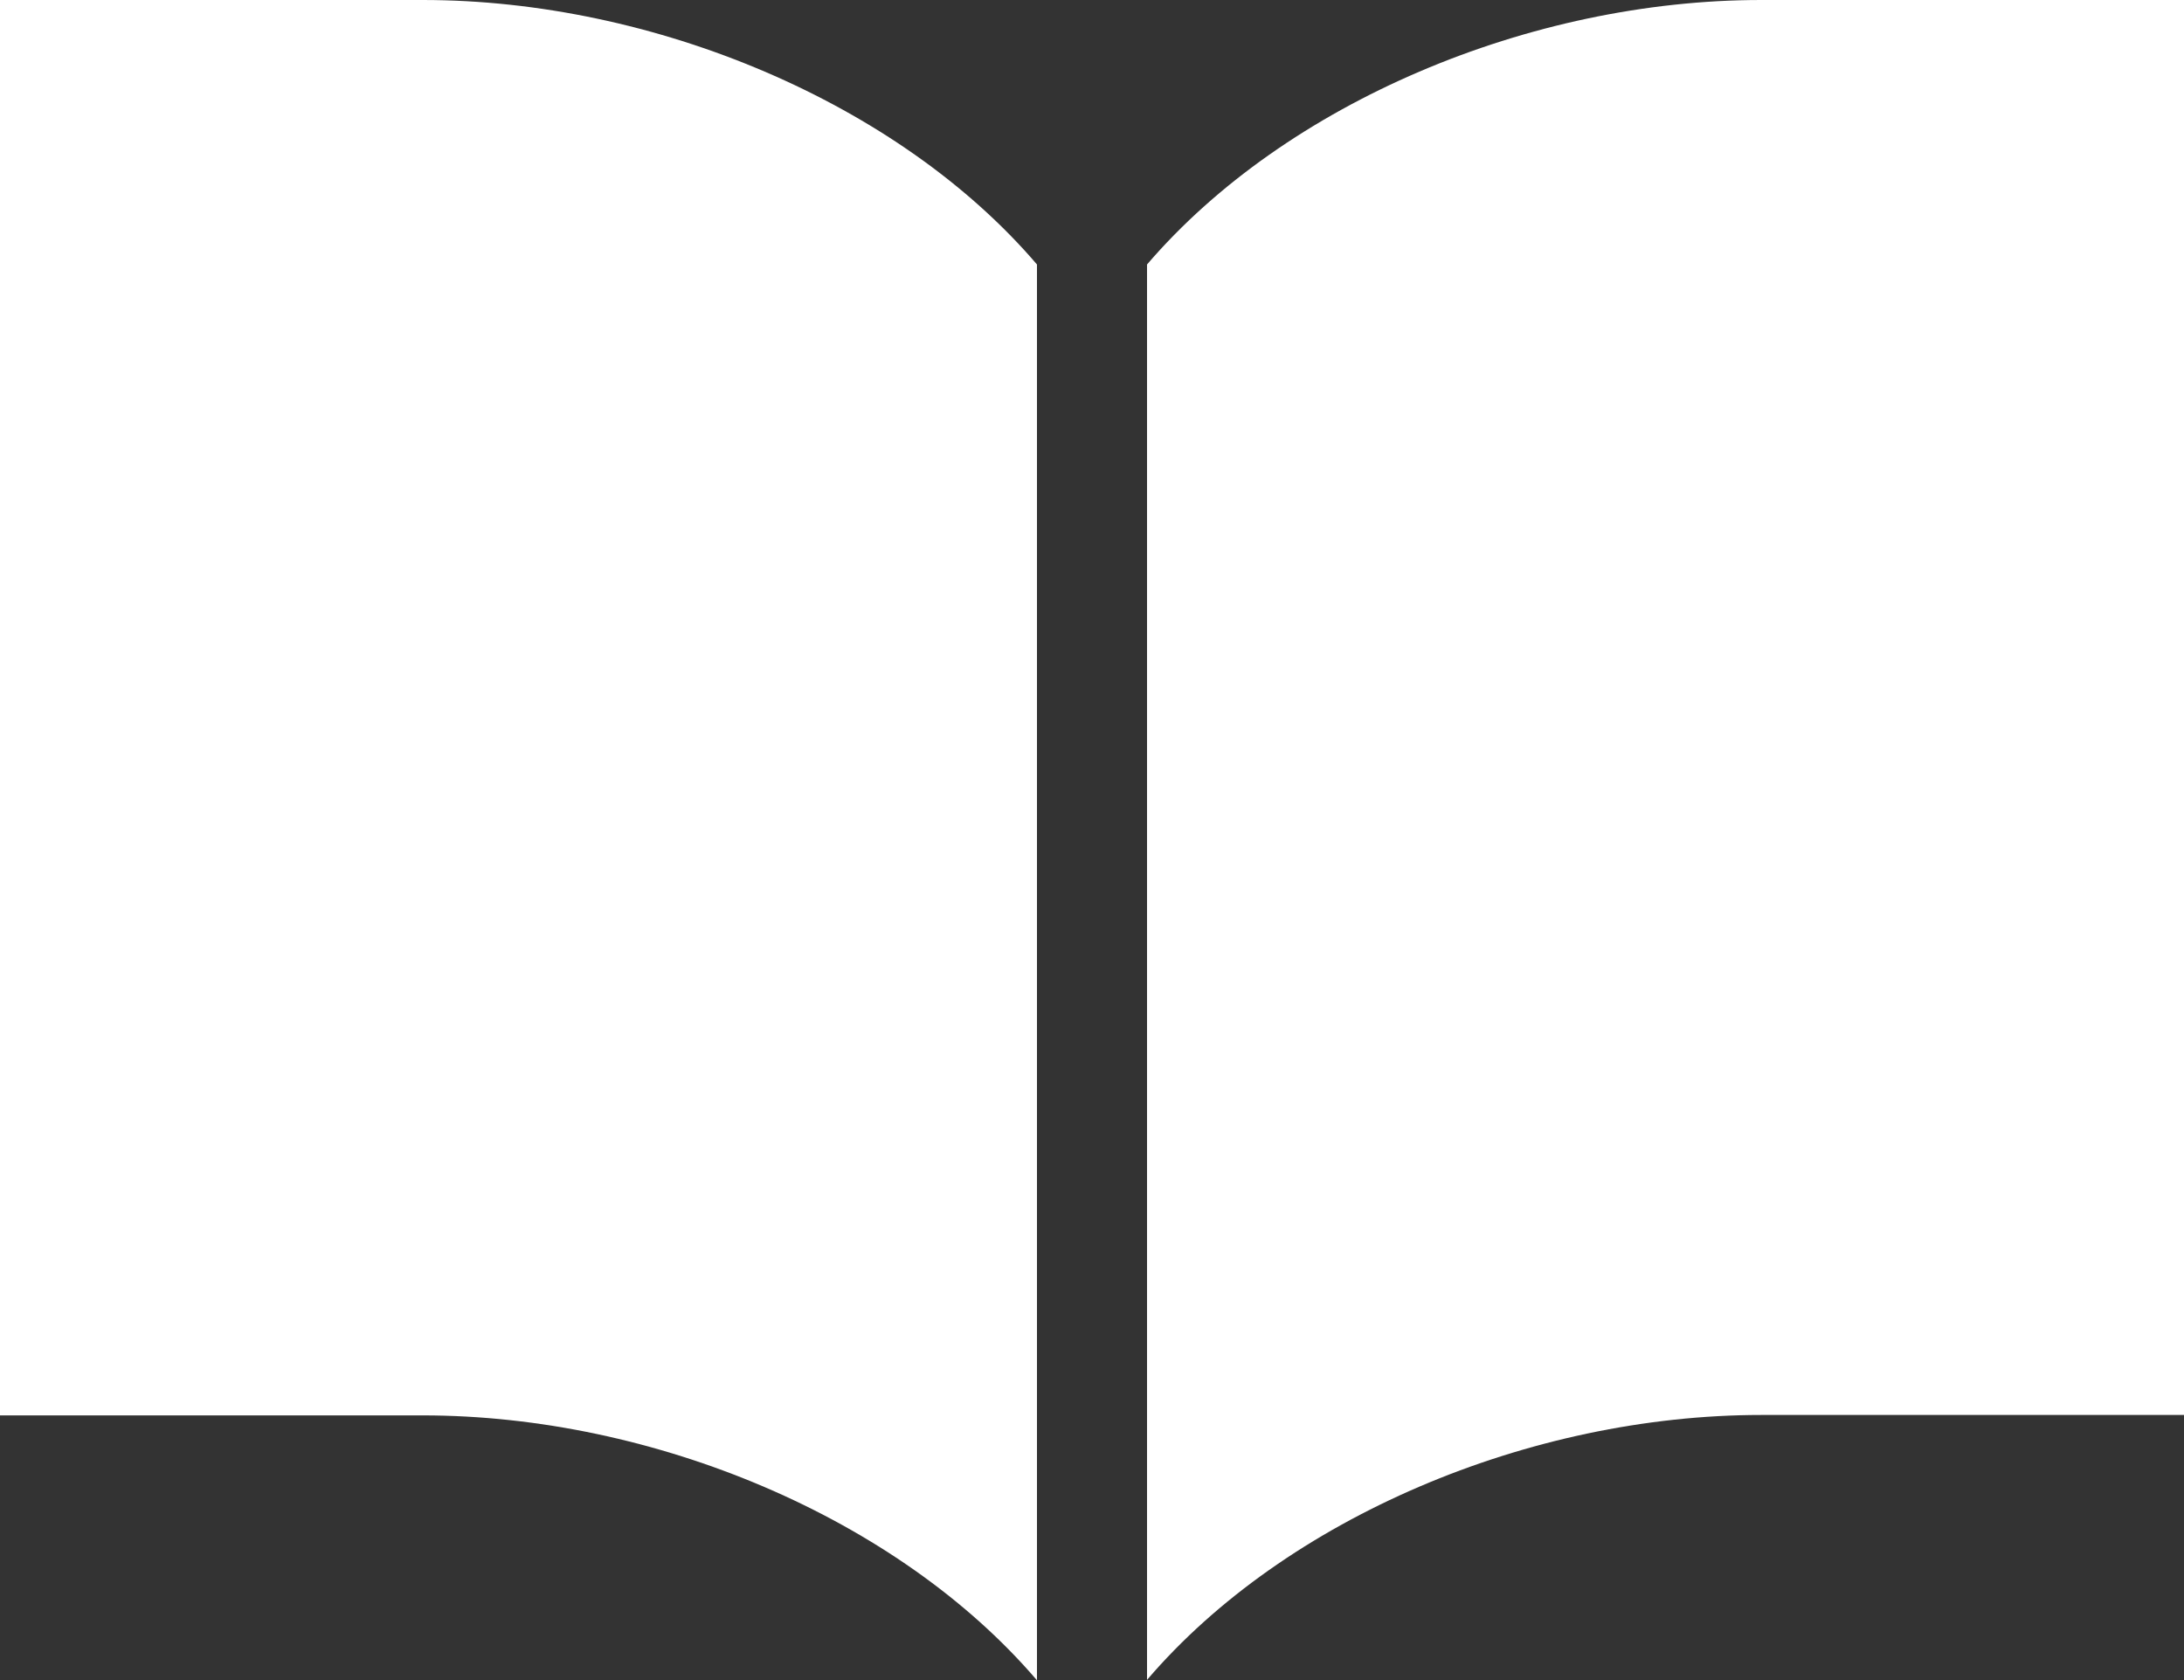
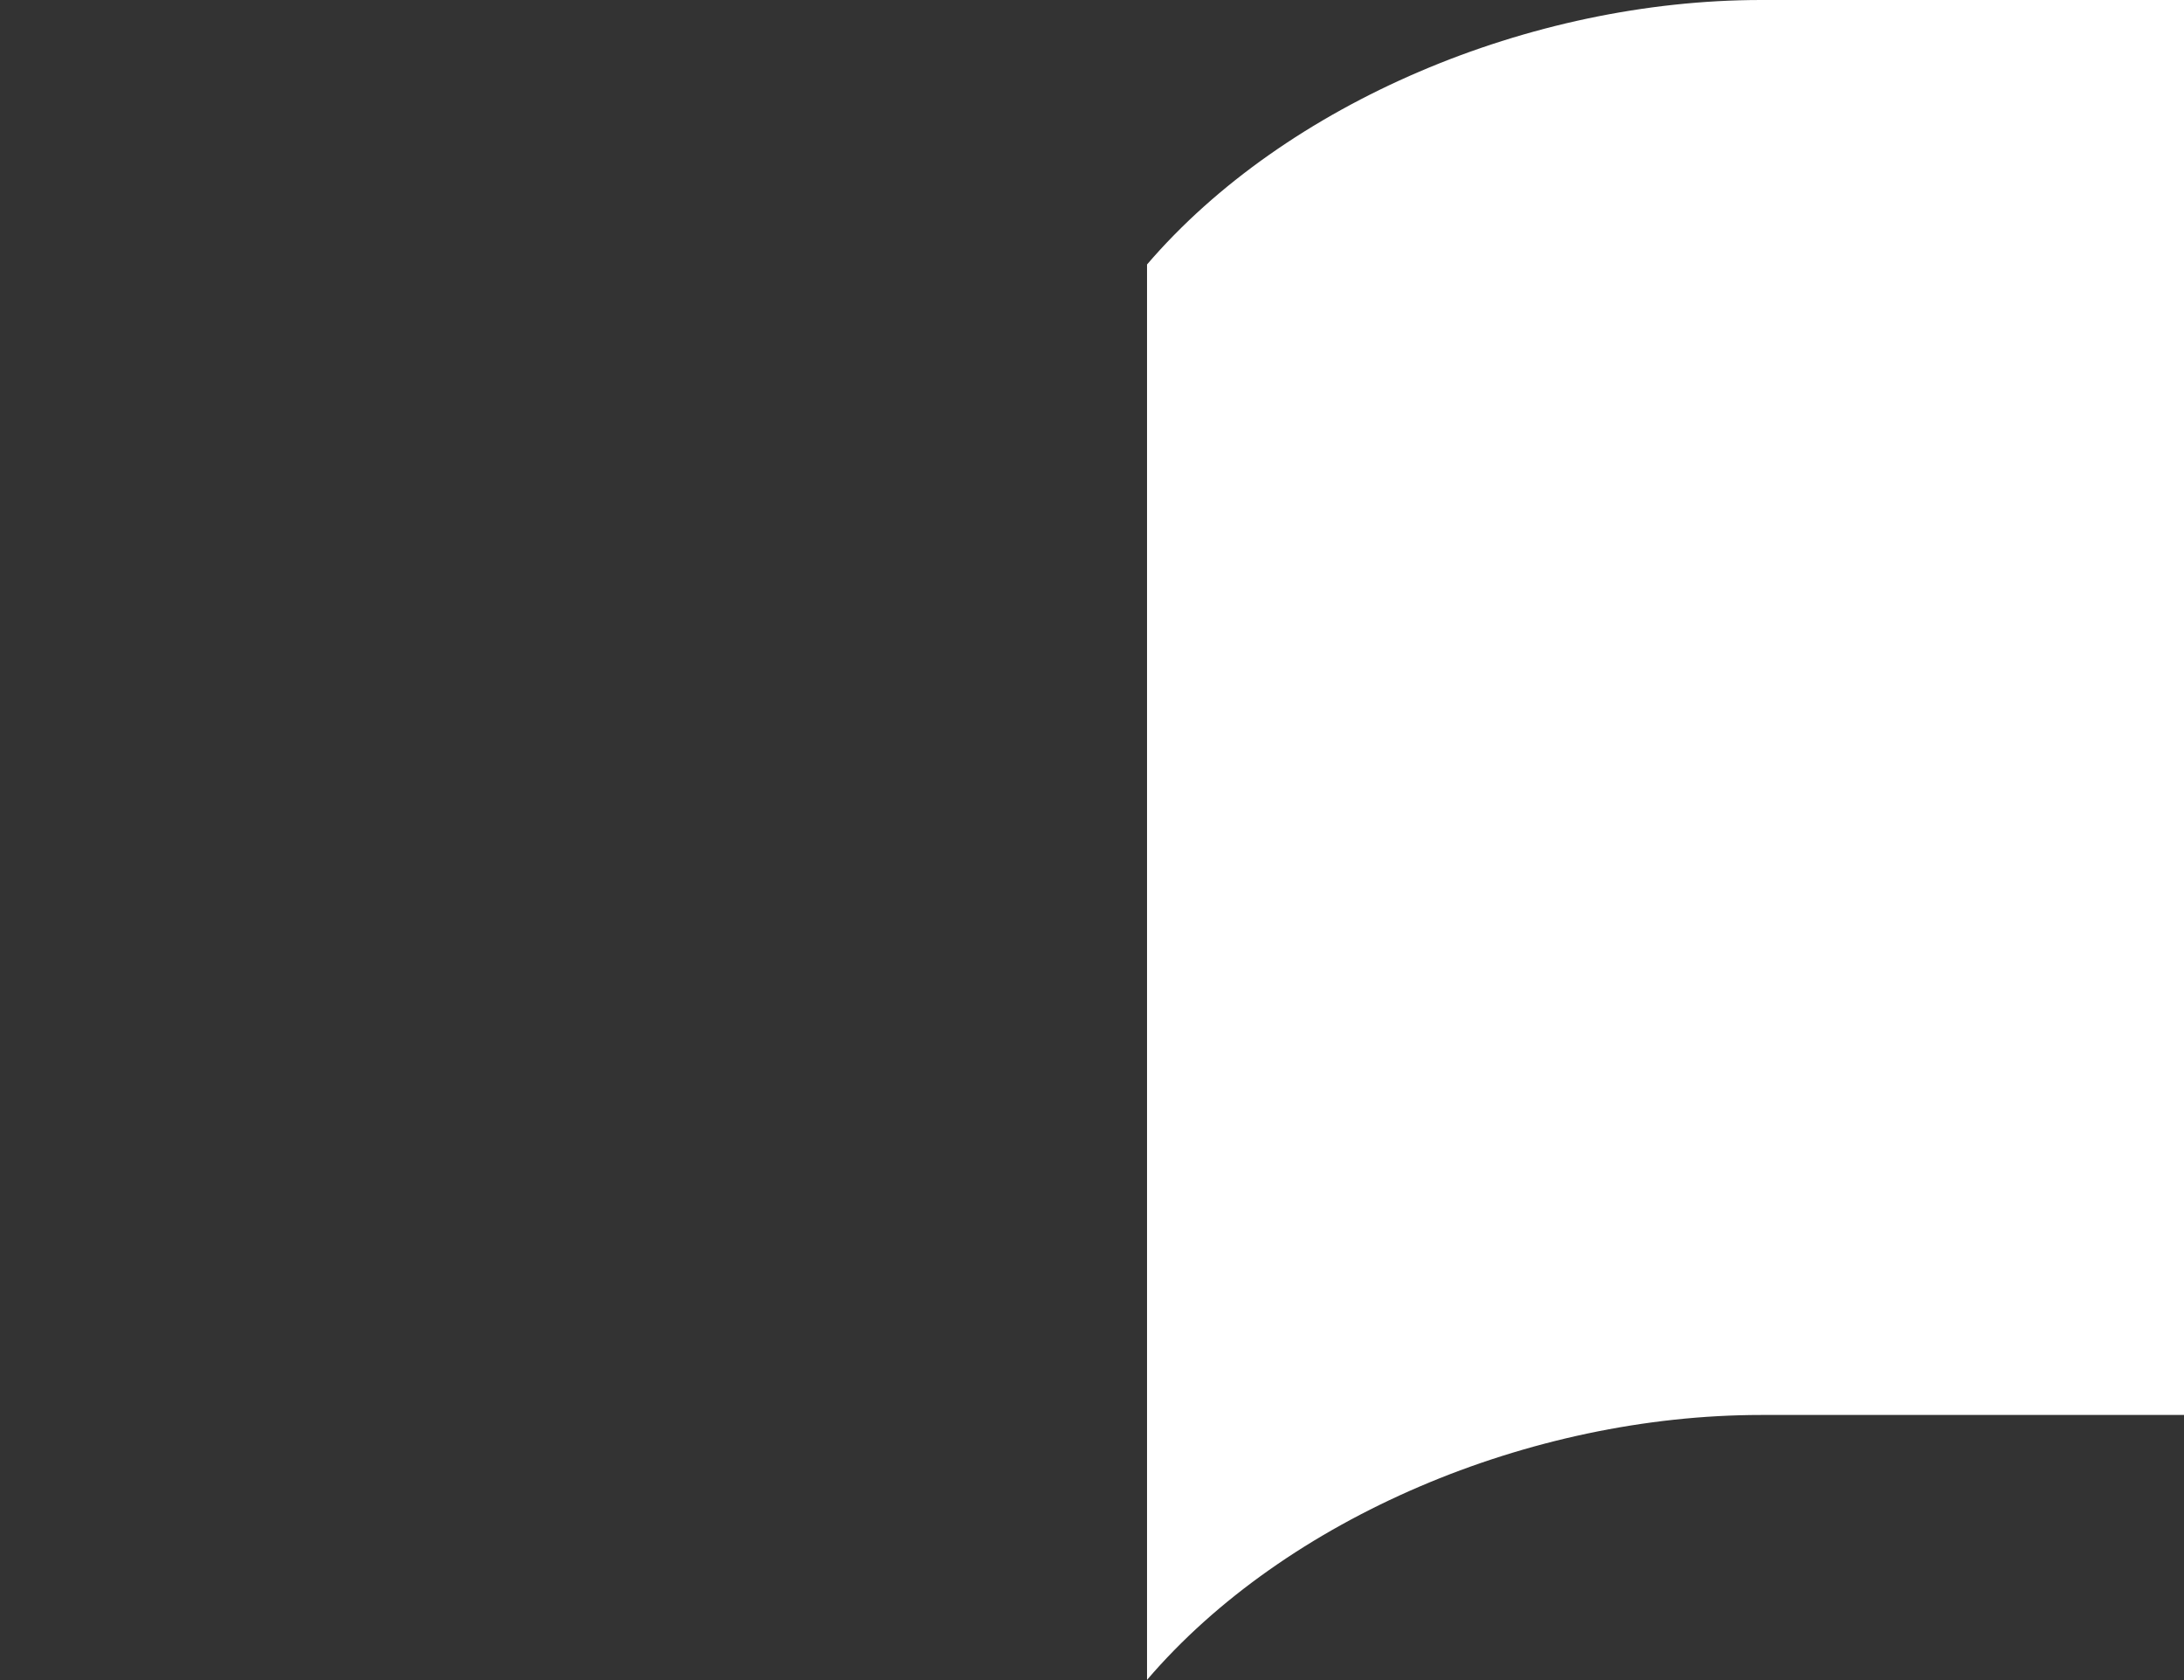
<svg xmlns="http://www.w3.org/2000/svg" id="_x32_" version="1.1" viewBox="0 0 512 393.9">
  <rect x="0" y="0" width="512" height="393.9" fill="#333333" stroke="none" />
  <defs>
    <style>
      .st0 {
        fill: #fff;
      }
    </style>
  </defs>
  <path class="st0" d="M412.9,0c-54.2,0-111.5,24.1-144,62v331.8c32.5-38,89.8-62.1,144-62.1h99.1V0h-99.1Z" />
-   <path class="st0" d="M99.1,0H0v331.8h99.1c54.2,0,111.5,24.1,144,62.1V62C210.7,24.1,153.3,0,99.1,0Z" />
</svg>